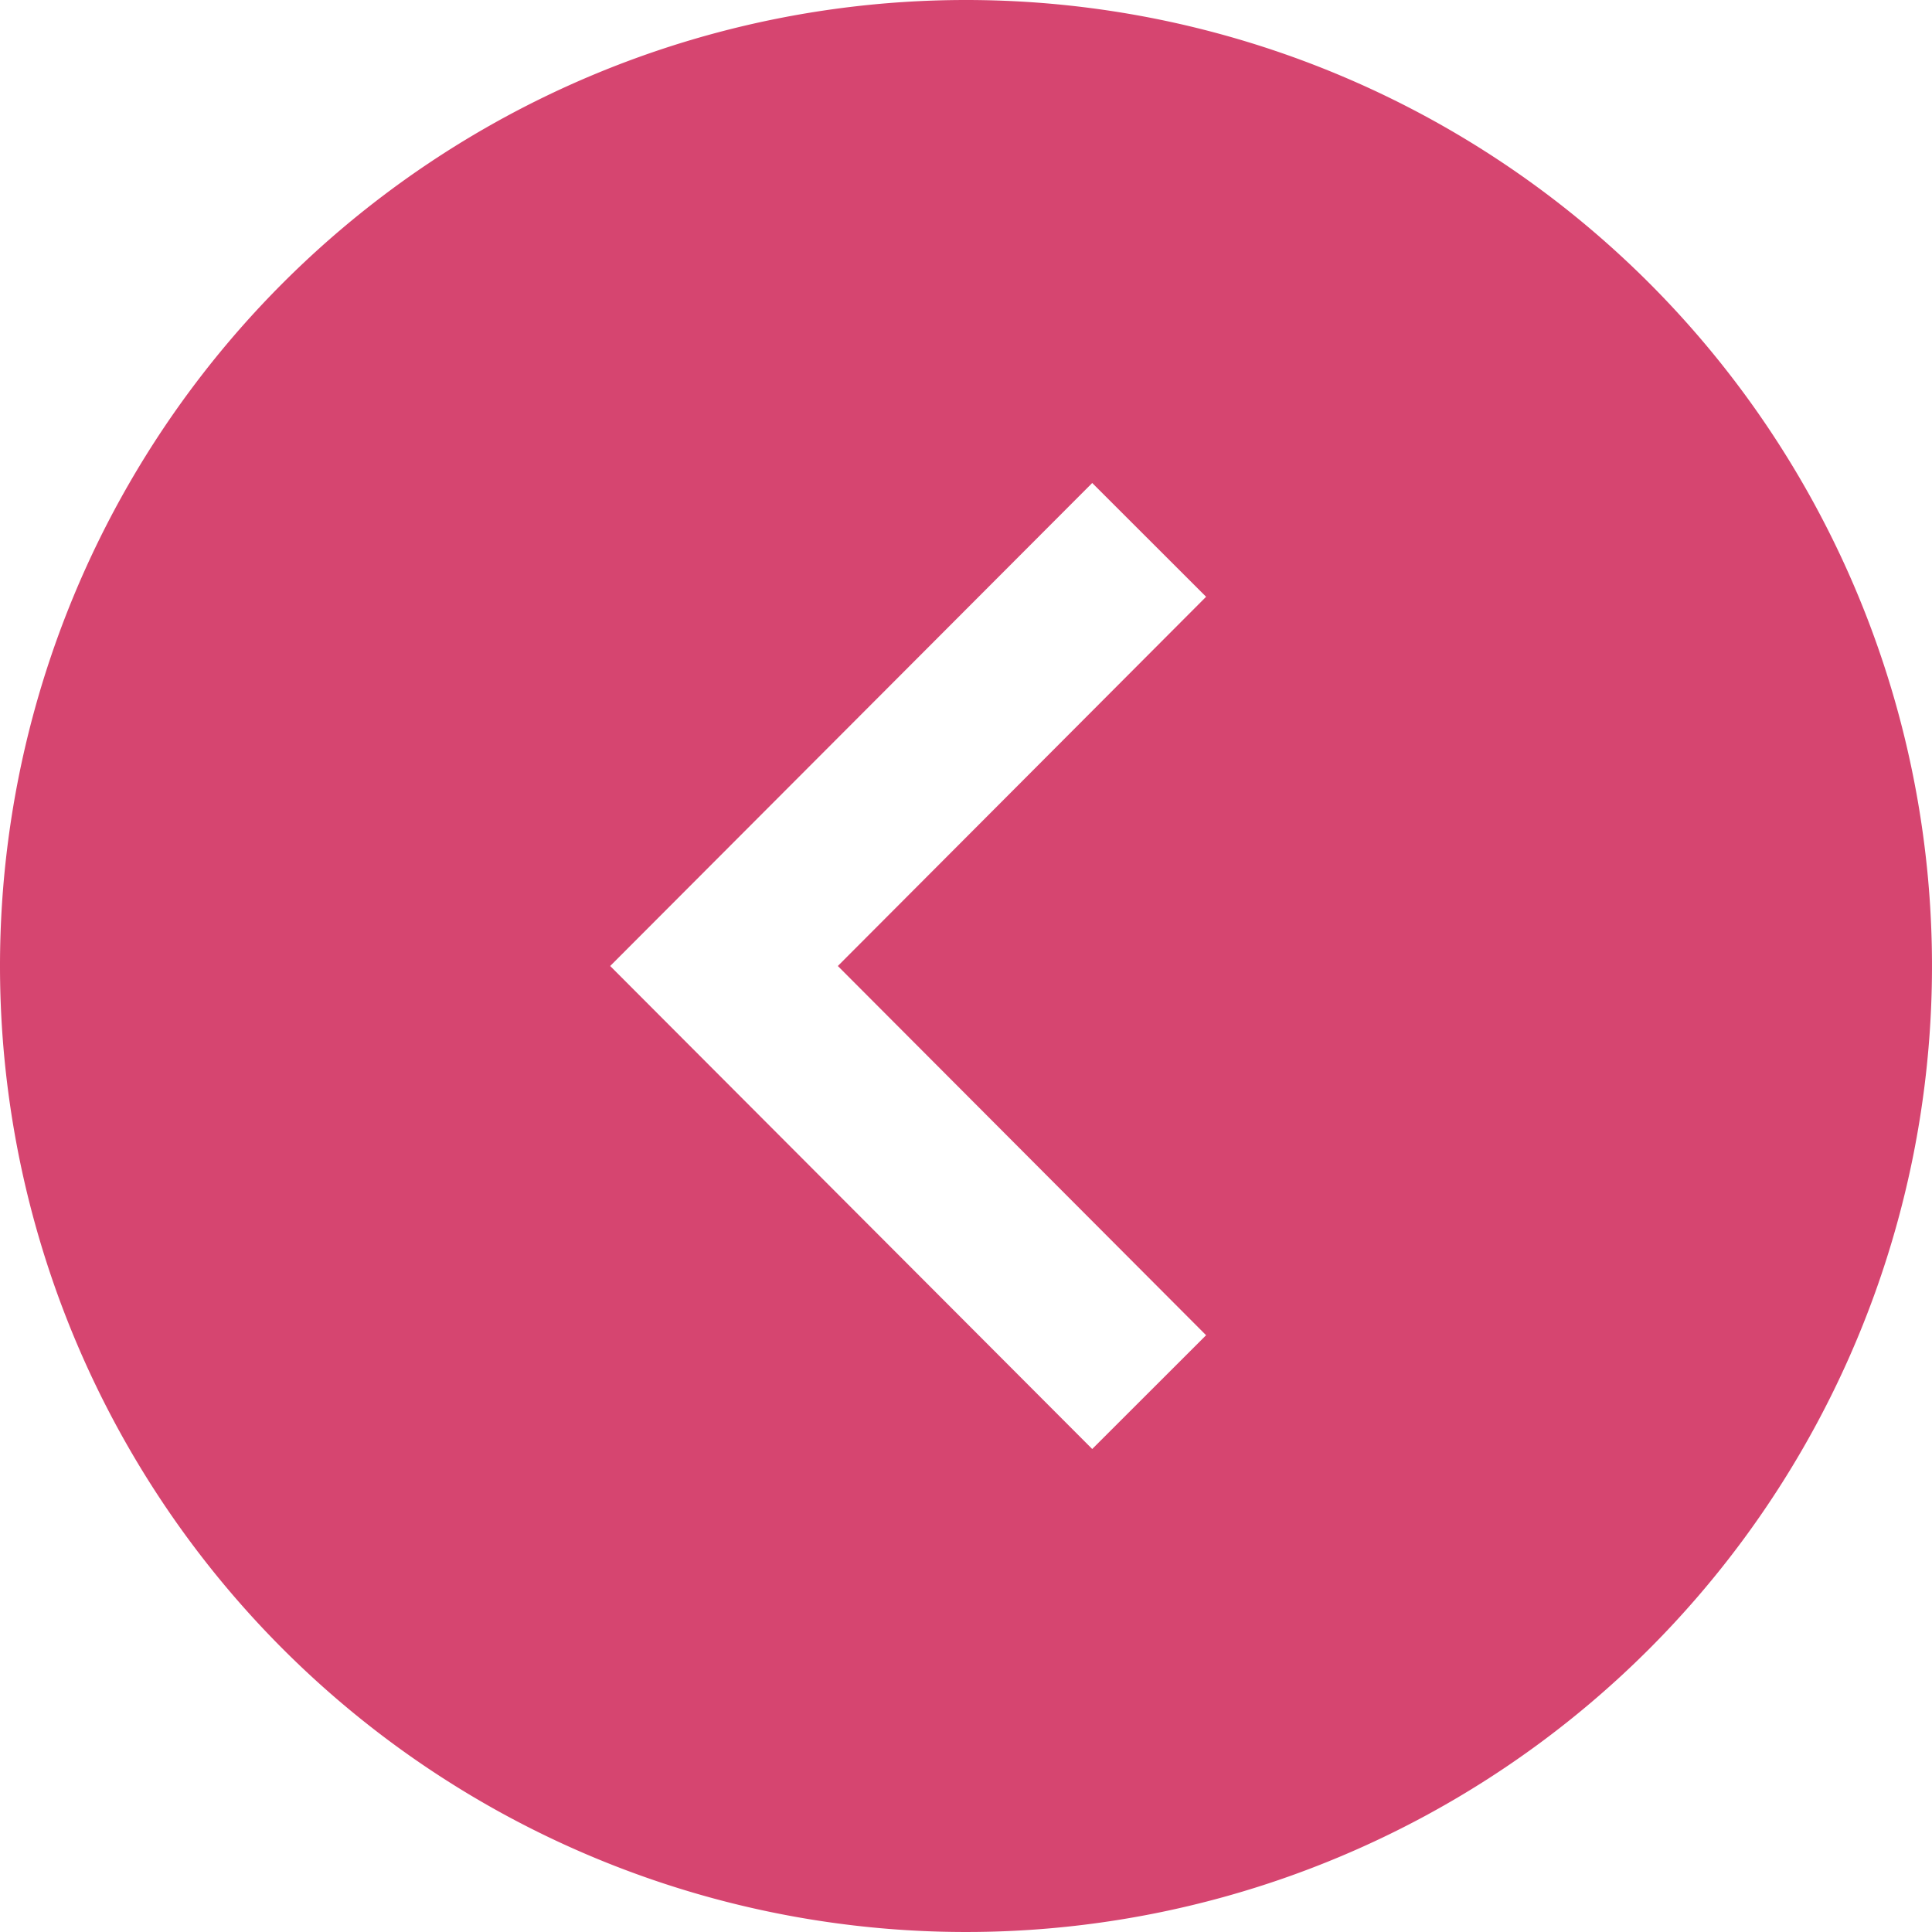
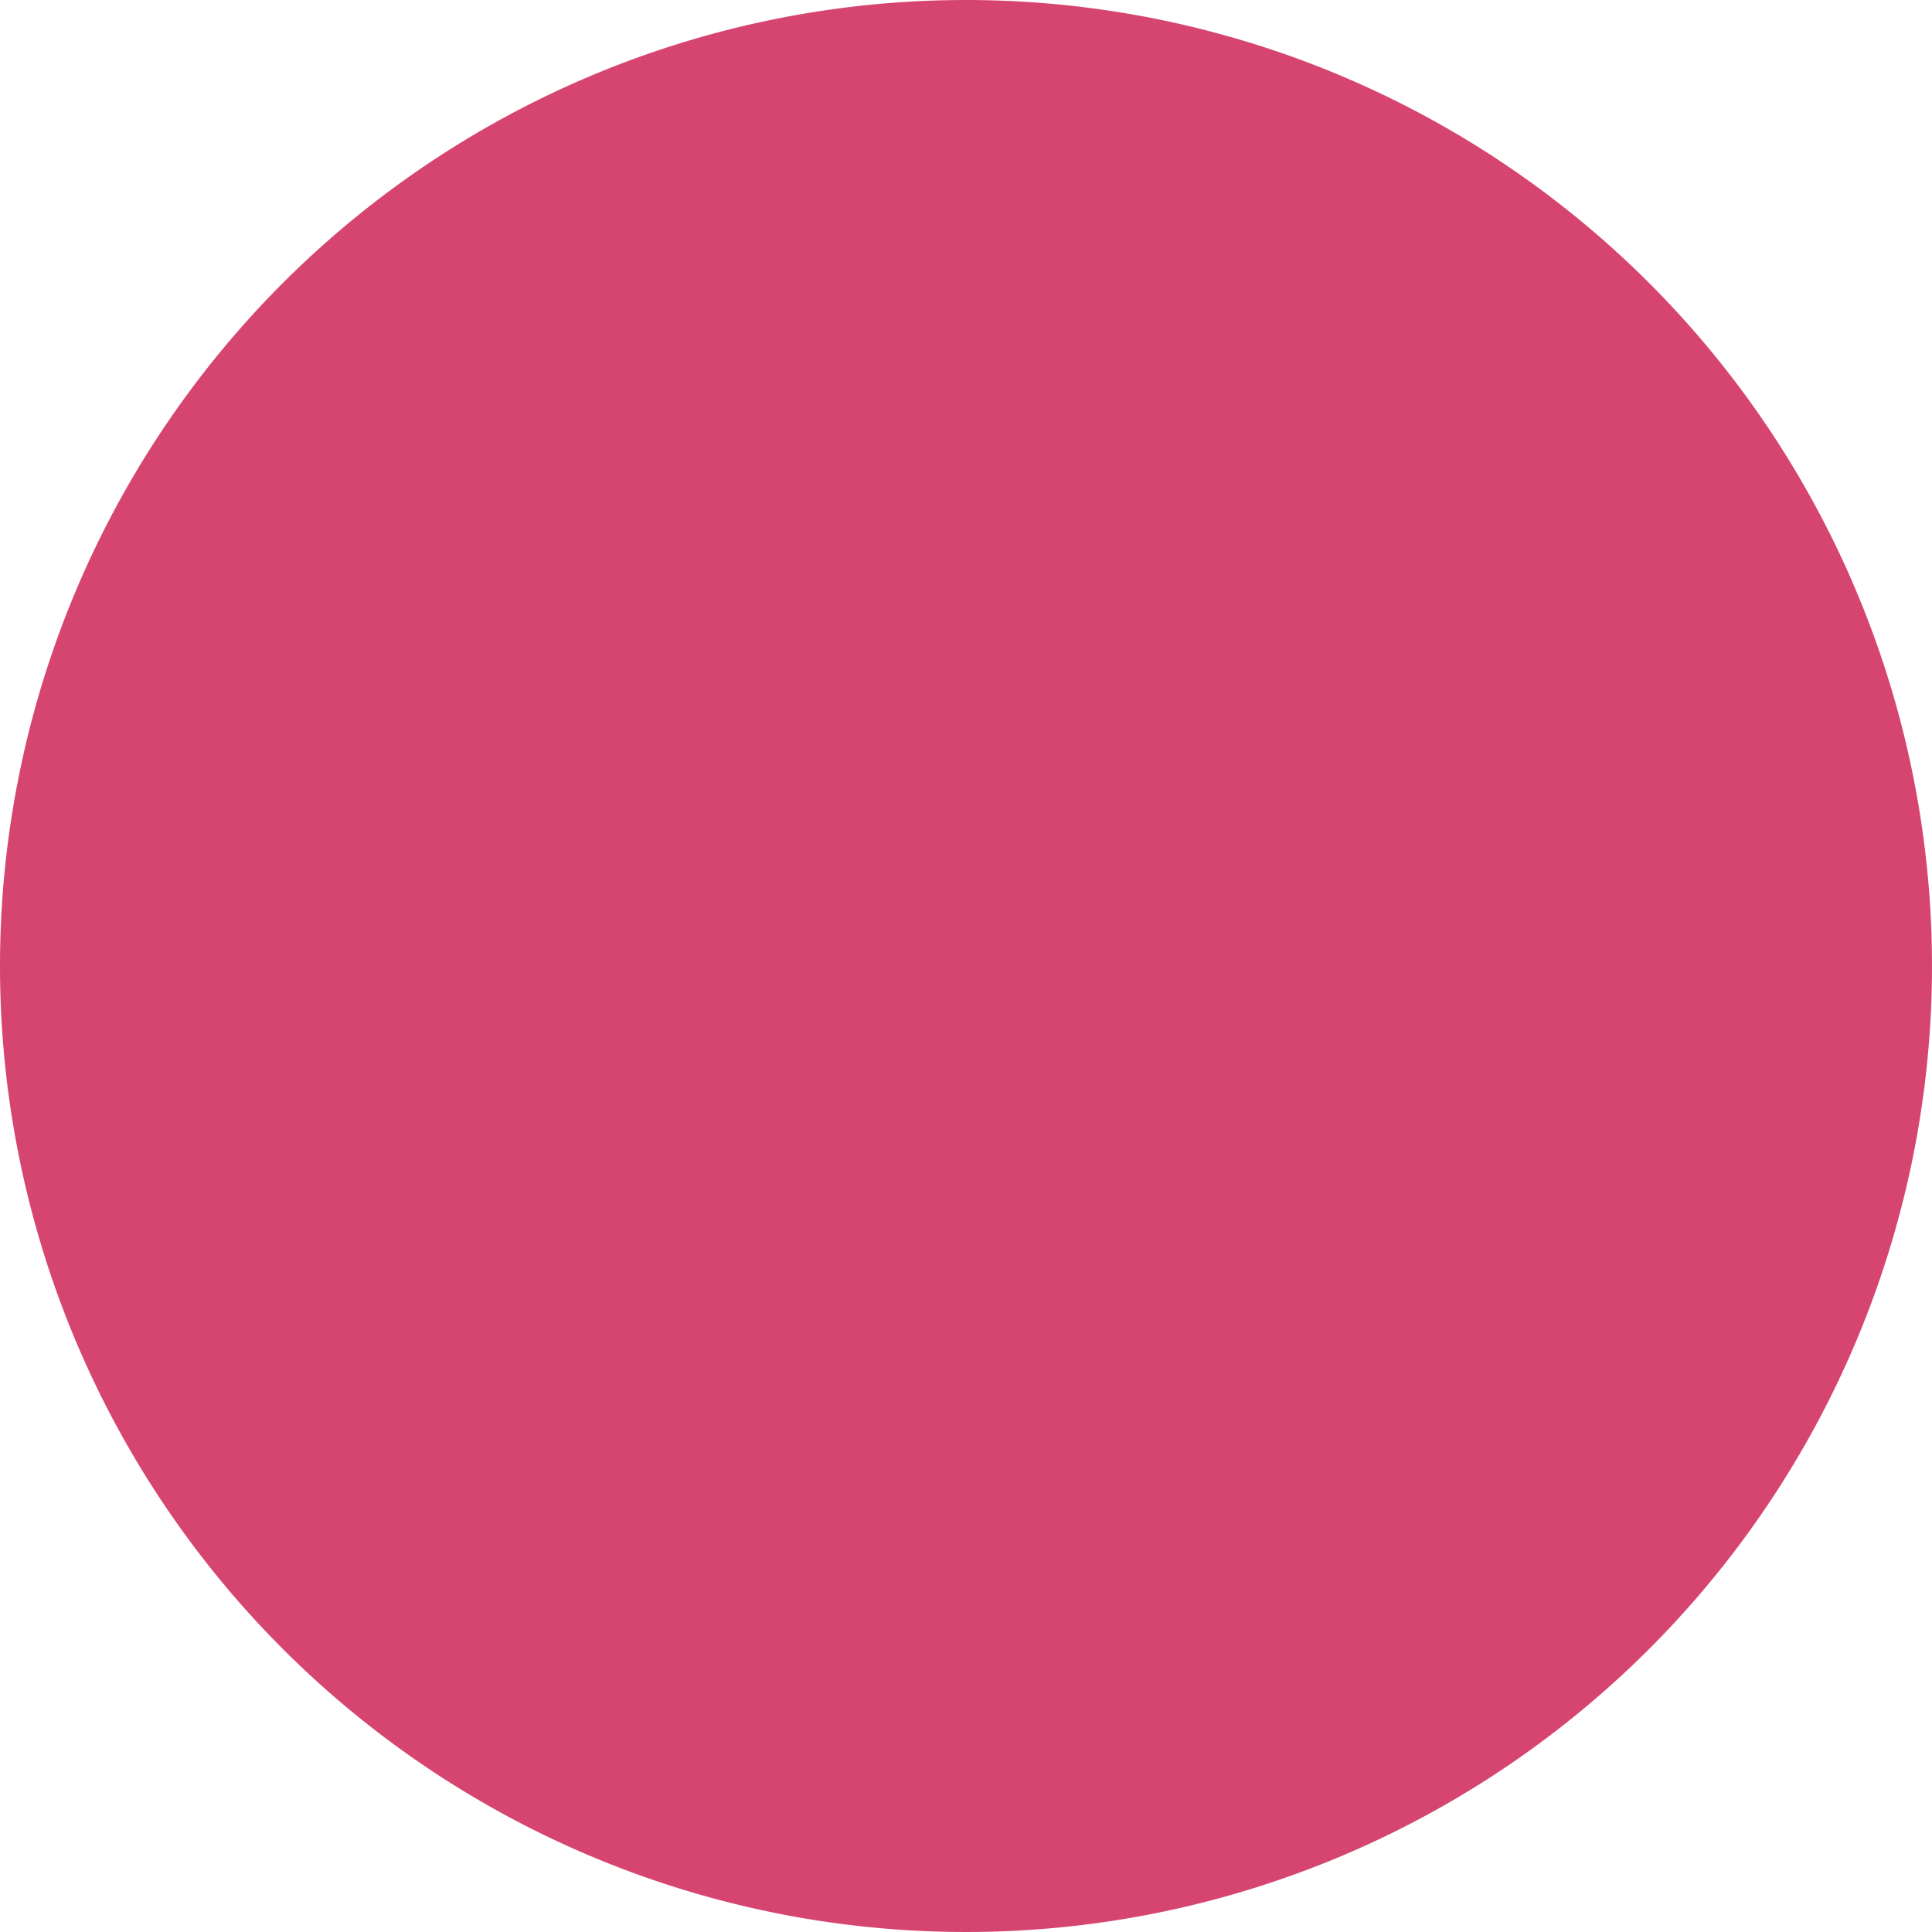
<svg xmlns="http://www.w3.org/2000/svg" width="18" height="18" viewBox="0 0 18 18">
  <defs>
    <style>
      .cls-1 {
        fill: #d64570;
        fill-rule: evenodd;
      }
    </style>
  </defs>
-   <path id="arrow_circle_pink_l.svg" class="cls-1" d="M429,3414a9,9,0,1,1-9,9A9,9,0,0,1,429,3414Zm1.176,13.5,1.061-1.06-3.431-3.44,3.431-3.44-1.061-1.06-4.491,4.5Z" transform="translate(-420 -3414)" />
+   <path id="arrow_circle_pink_l.svg" class="cls-1" d="M429,3414a9,9,0,1,1-9,9A9,9,0,0,1,429,3414ZZ" transform="translate(-420 -3414)" />
</svg>